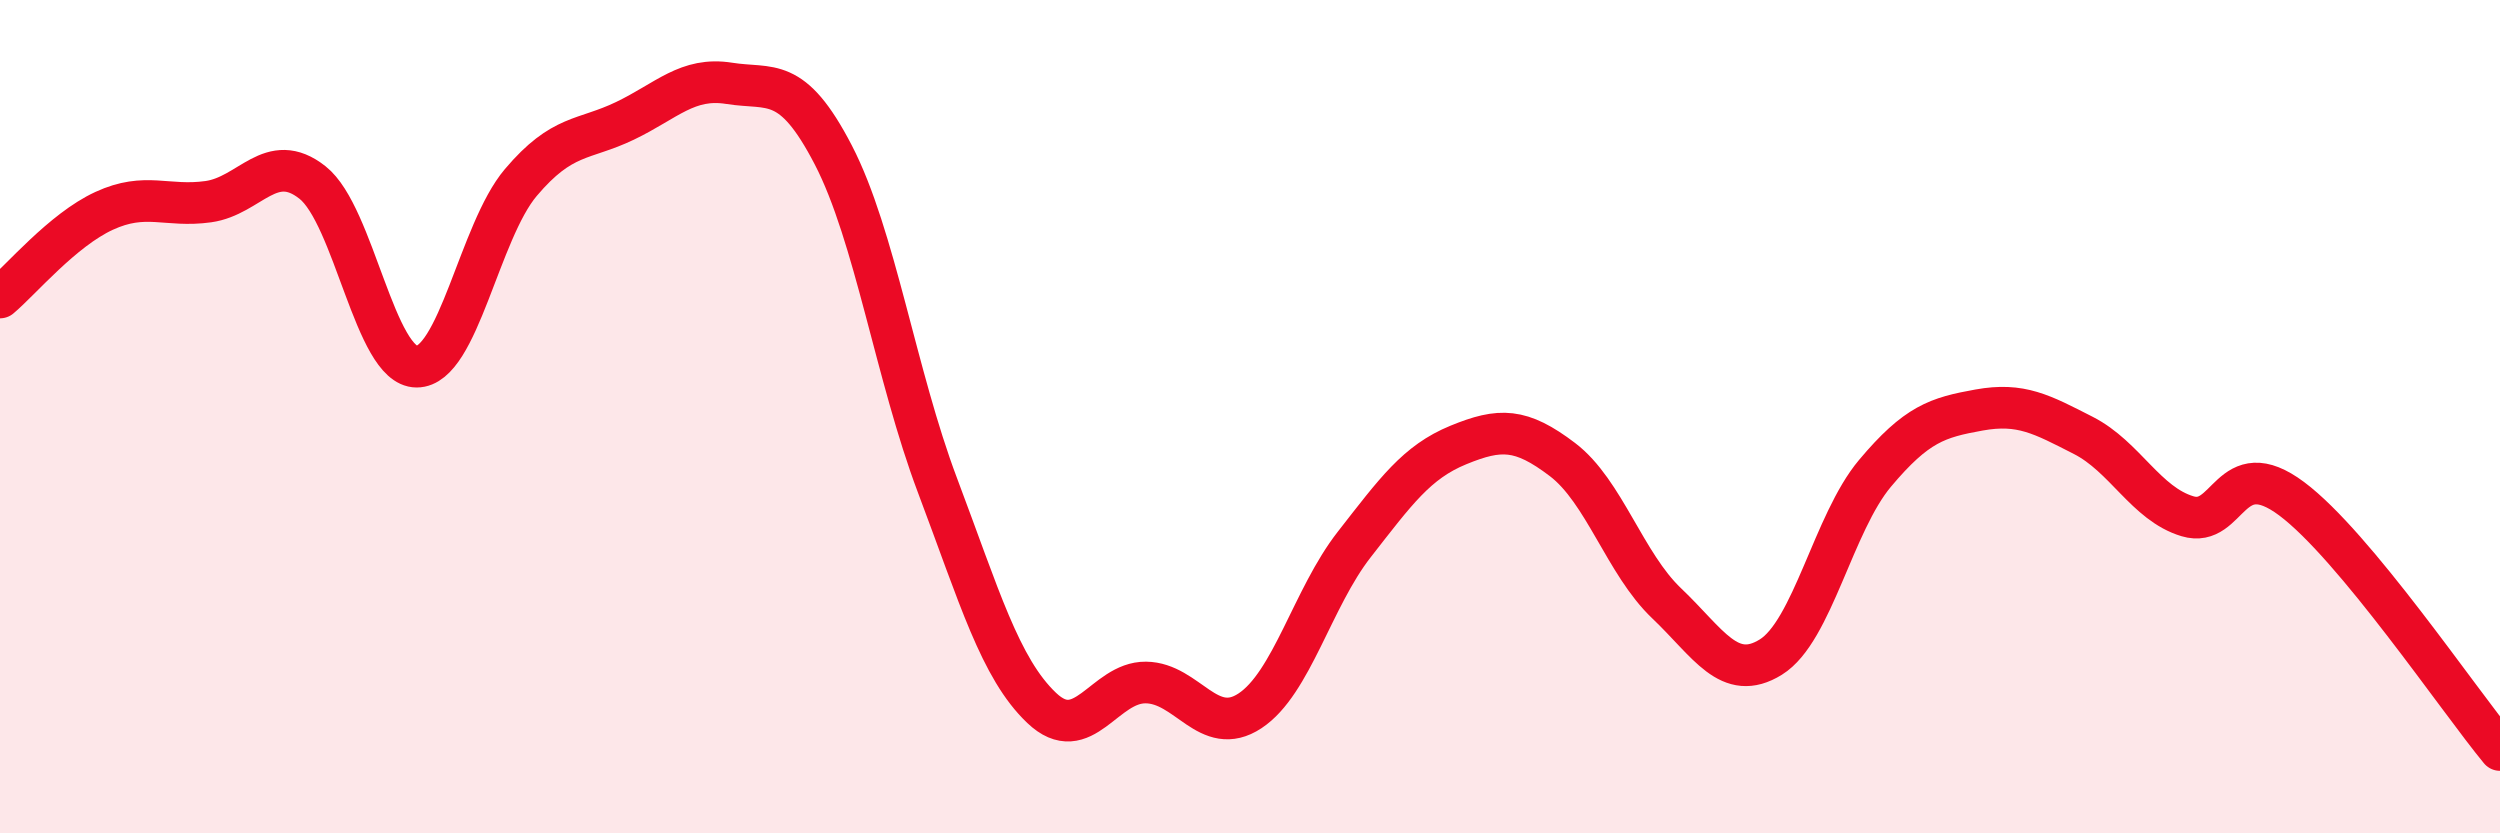
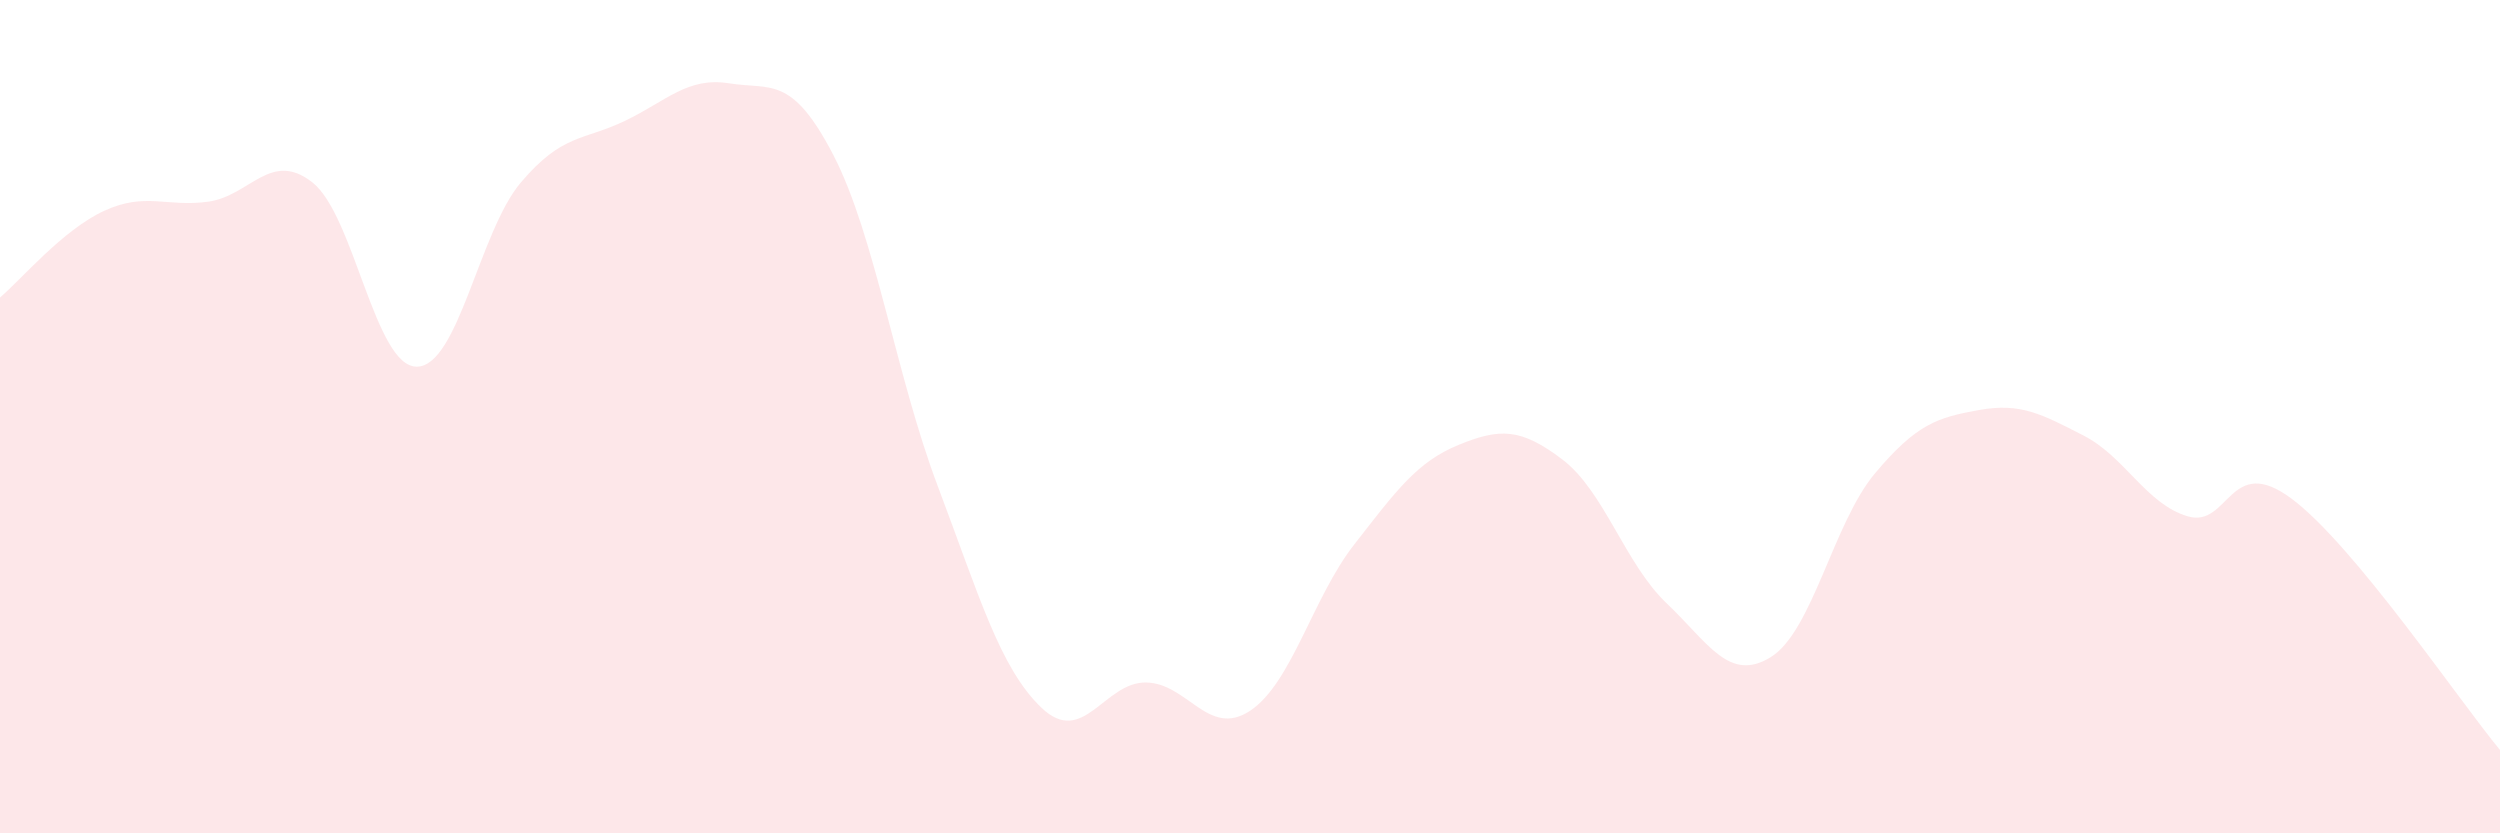
<svg xmlns="http://www.w3.org/2000/svg" width="60" height="20" viewBox="0 0 60 20">
  <path d="M 0,7.14 C 0.5,6.72 1.5,5.52 2.5,5.06 C 3.5,4.6 4,4.98 5,4.84 C 6,4.7 6.5,3.59 7.5,4.38 C 8.5,5.17 9,8.8 10,8.8 C 11,8.8 11.5,5.56 12.5,4.38 C 13.5,3.2 14,3.38 15,2.9 C 16,2.42 16.5,1.84 17.5,2 C 18.5,2.16 19,1.79 20,3.72 C 21,5.65 21.5,9 22.5,11.65 C 23.5,14.3 24,16.04 25,16.99 C 26,17.94 26.5,16.37 27.5,16.38 C 28.5,16.39 29,17.72 30,17.06 C 31,16.4 31.5,14.35 32.5,13.07 C 33.5,11.79 34,11.09 35,10.68 C 36,10.27 36.5,10.27 37.5,11.03 C 38.5,11.79 39,13.53 40,14.48 C 41,15.43 41.5,16.39 42.5,15.77 C 43.5,15.15 44,12.55 45,11.36 C 46,10.17 46.5,10.02 47.5,9.84 C 48.5,9.66 49,9.94 50,10.45 C 51,10.96 51.5,12.09 52.5,12.39 C 53.5,12.69 53.5,10.85 55,11.97 C 56.5,13.09 59,16.79 60,18L60 20L0 20Z" fill="#EB0A25" opacity="0.1" stroke-linecap="round" stroke-linejoin="round" />
-   <path d="M 0,7.14 C 0.5,6.72 1.5,5.52 2.5,5.06 C 3.5,4.6 4,4.98 5,4.84 C 6,4.7 6.5,3.59 7.5,4.38 C 8.5,5.17 9,8.8 10,8.8 C 11,8.8 11.5,5.56 12.5,4.38 C 13.5,3.2 14,3.38 15,2.9 C 16,2.42 16.5,1.84 17.5,2 C 18.5,2.16 19,1.79 20,3.72 C 21,5.65 21.5,9 22.5,11.65 C 23.5,14.3 24,16.04 25,16.99 C 26,17.94 26.5,16.37 27.5,16.38 C 28.5,16.39 29,17.72 30,17.06 C 31,16.4 31.5,14.35 32.5,13.07 C 33.5,11.79 34,11.09 35,10.68 C 36,10.27 36.5,10.27 37.5,11.03 C 38.5,11.79 39,13.53 40,14.48 C 41,15.43 41.5,16.39 42.5,15.77 C 43.5,15.15 44,12.55 45,11.36 C 46,10.17 46.5,10.02 47.5,9.84 C 48.5,9.66 49,9.94 50,10.45 C 51,10.96 51.5,12.09 52.5,12.39 C 53.5,12.69 53.5,10.85 55,11.97 C 56.5,13.09 59,16.79 60,18" stroke="#EB0A25" stroke-width="1" fill="none" stroke-linecap="round" stroke-linejoin="round" />
</svg>